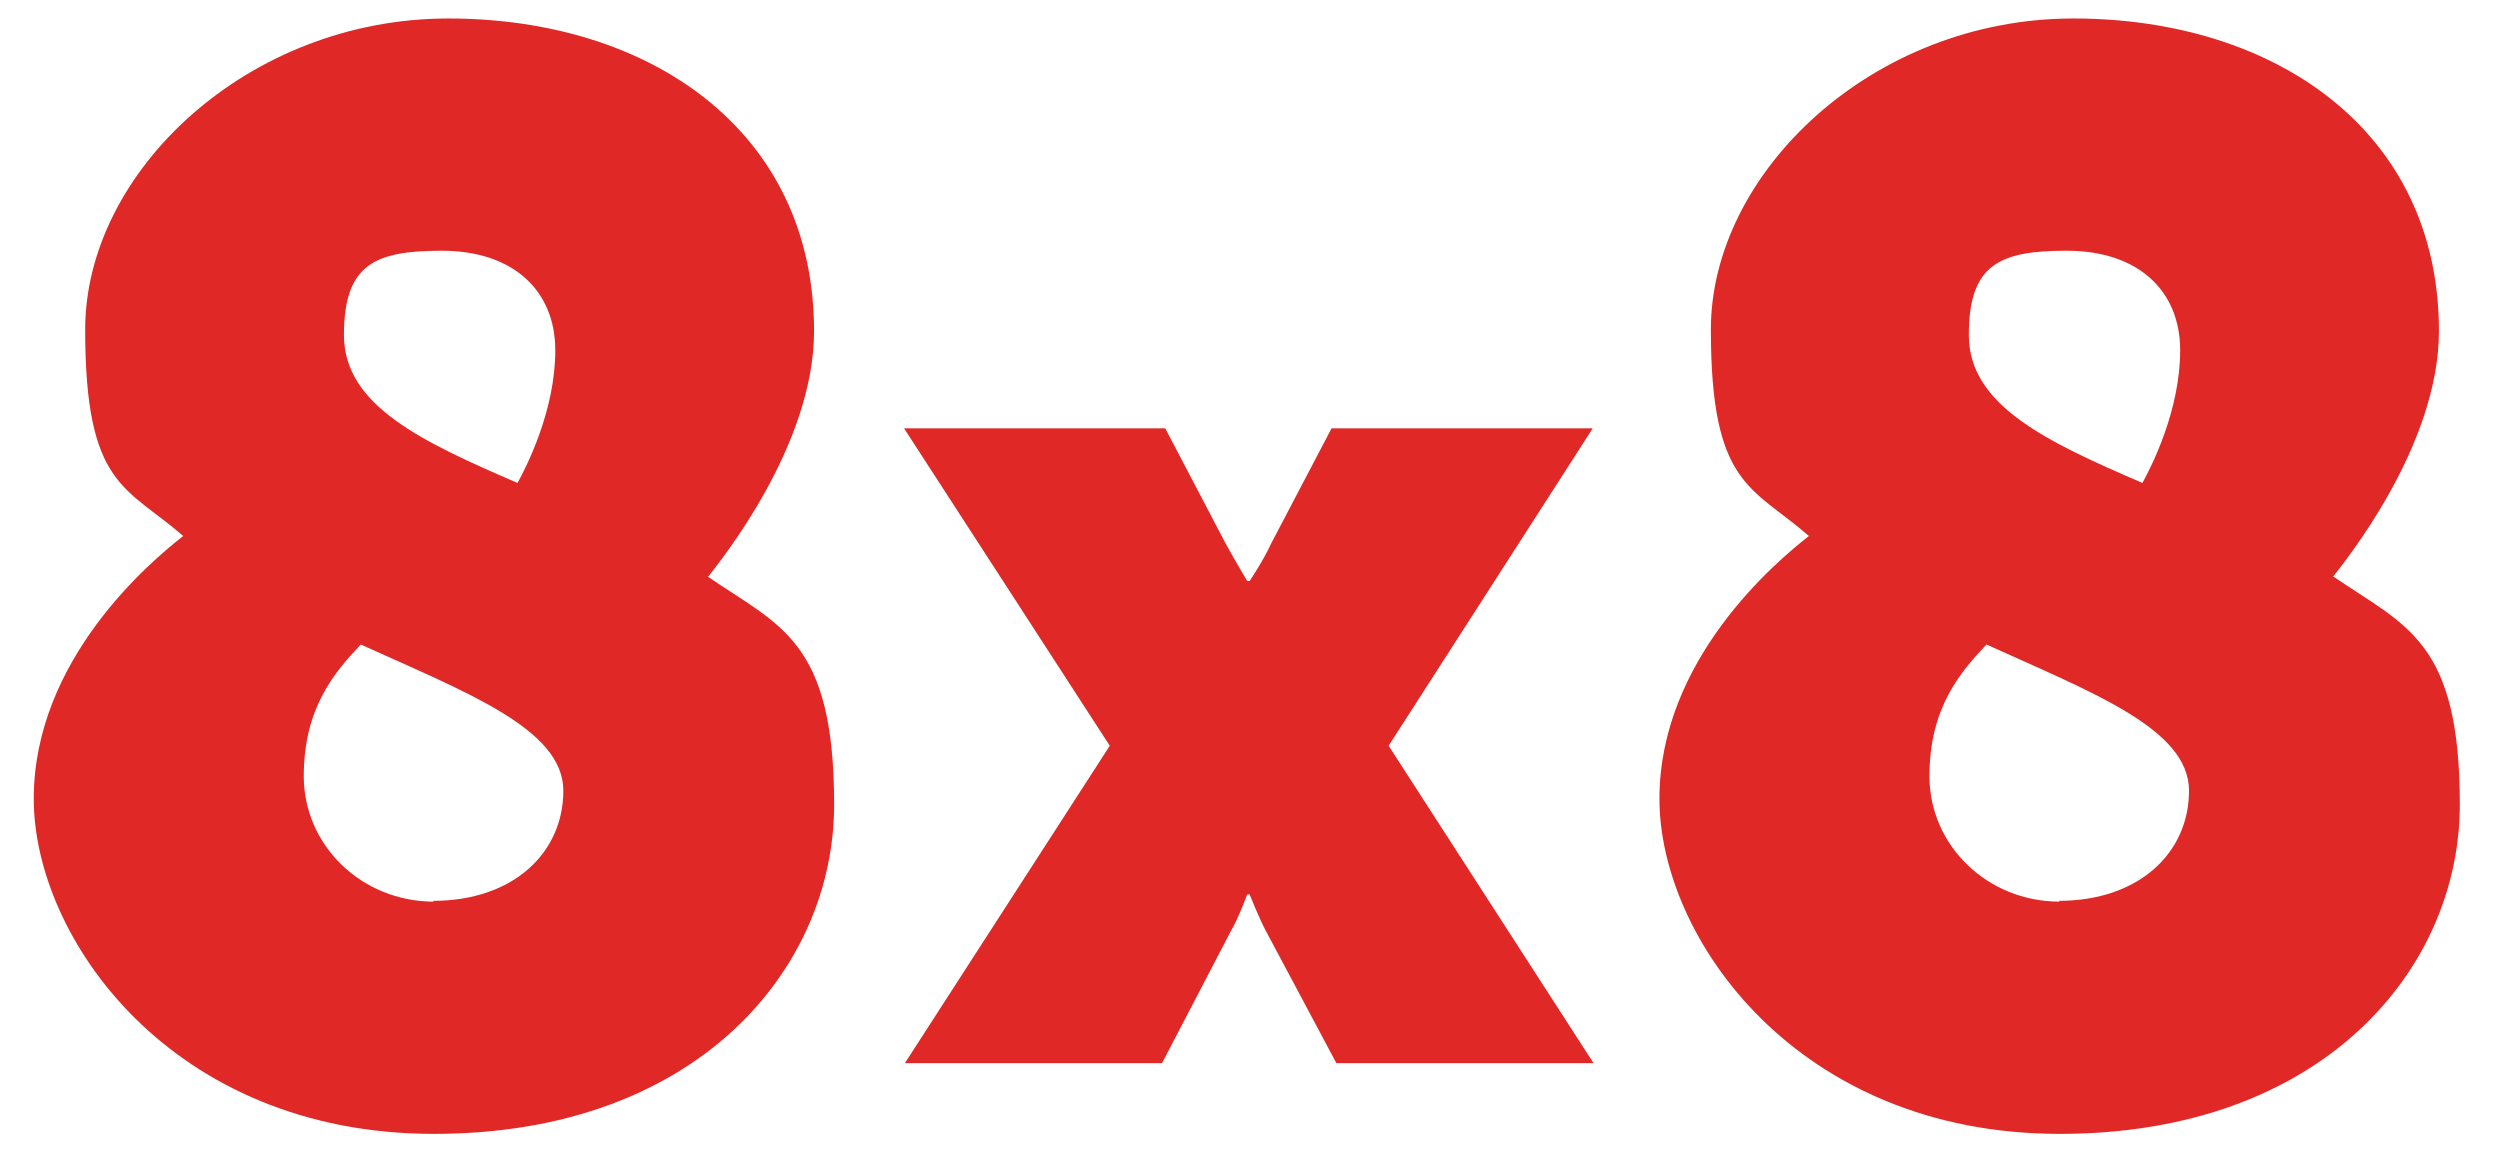
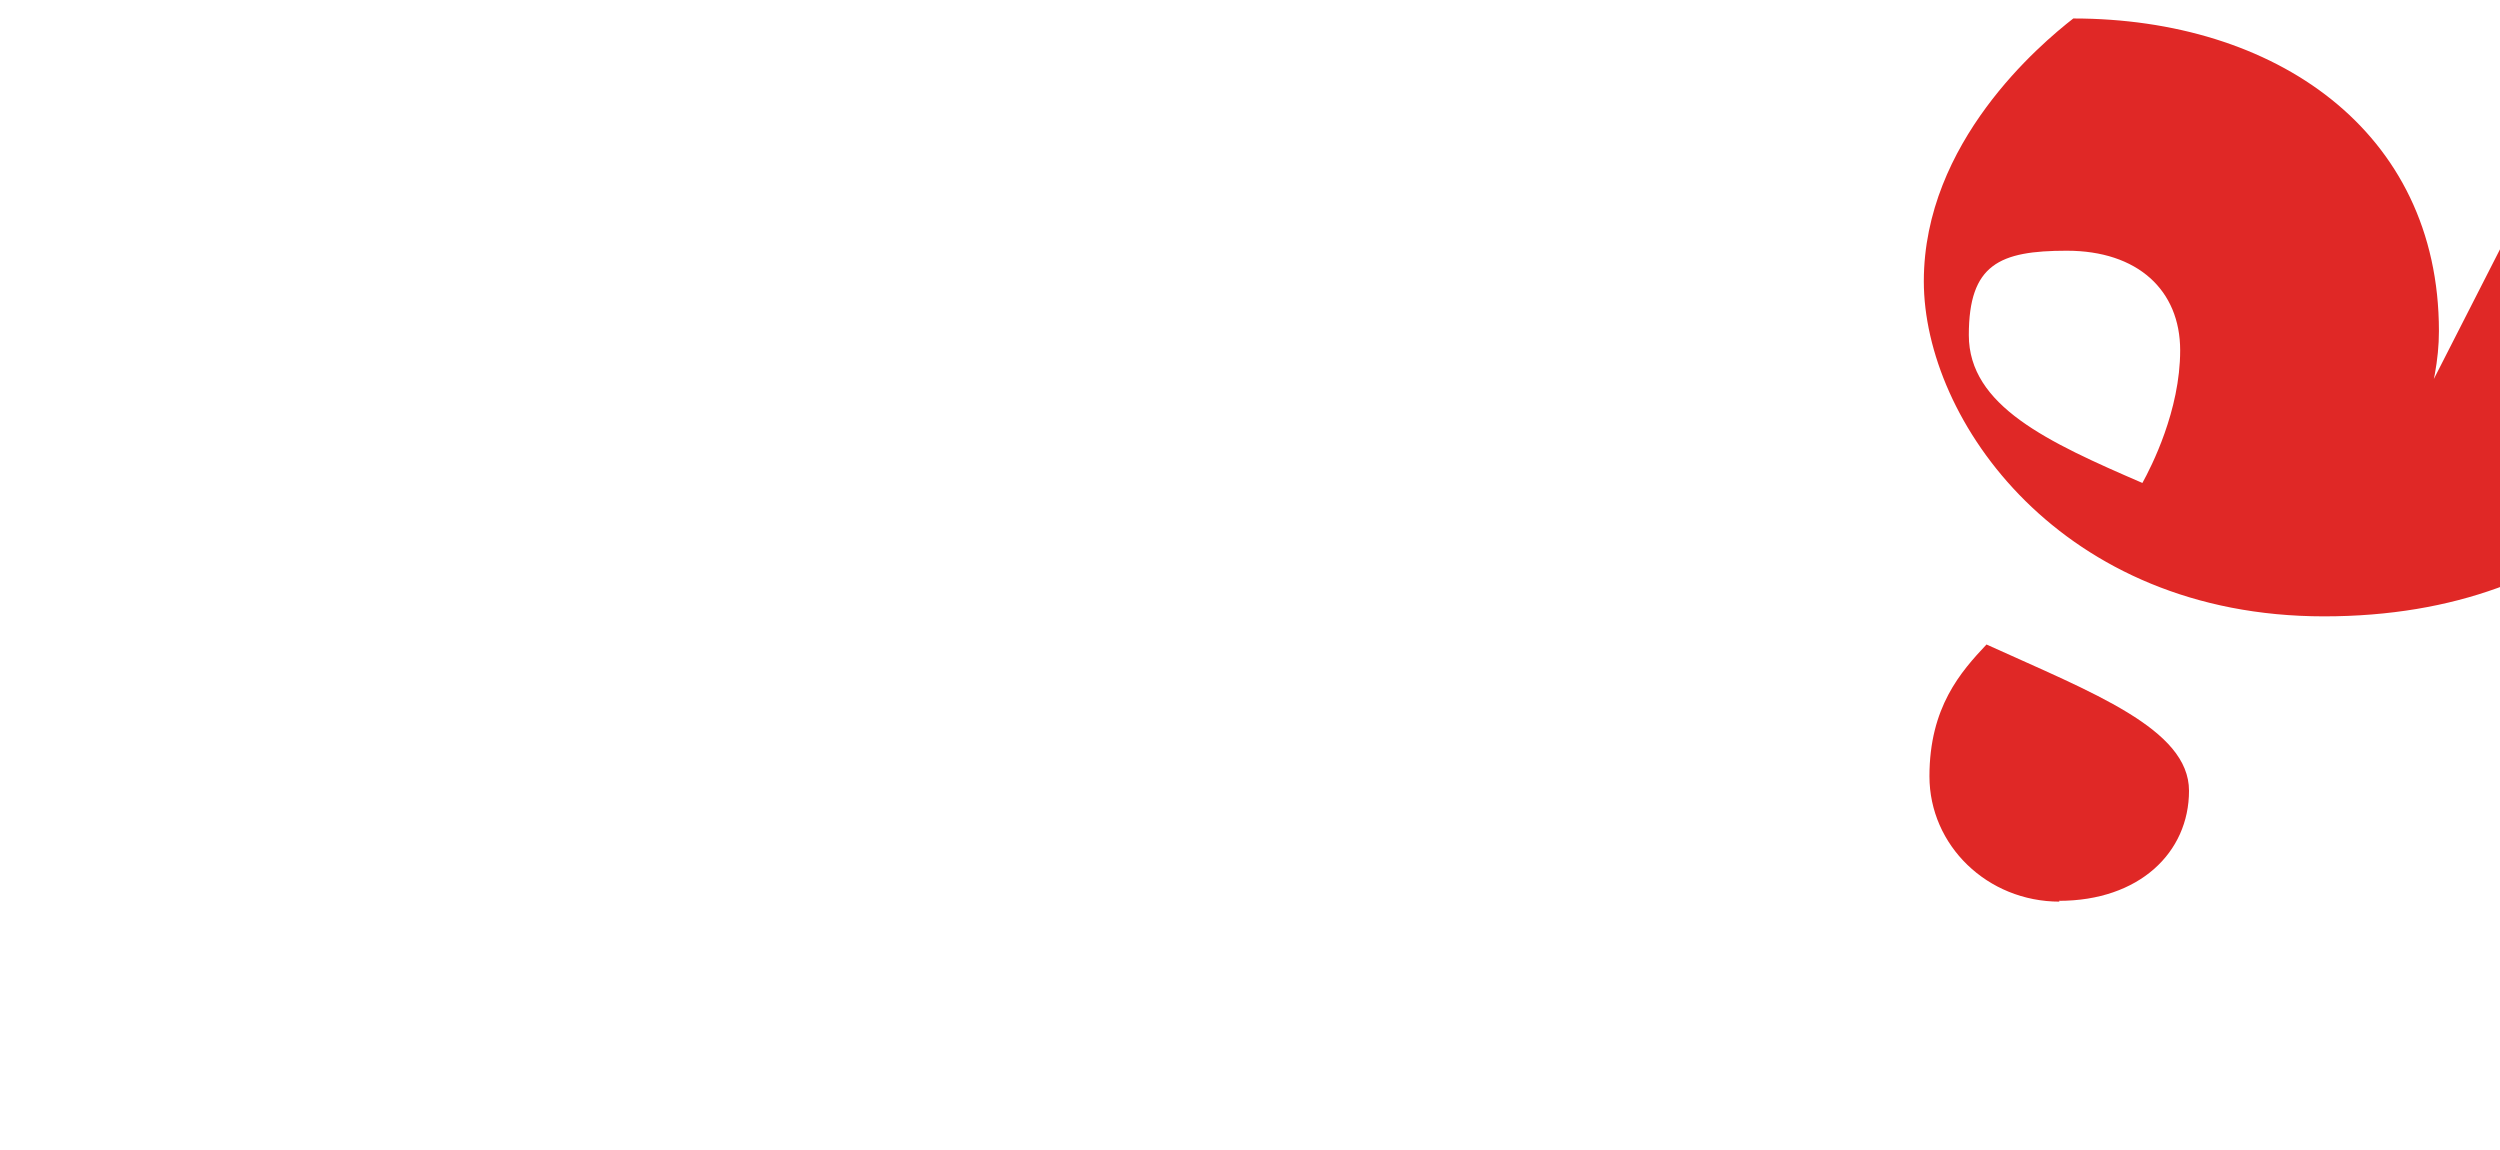
<svg xmlns="http://www.w3.org/2000/svg" id="Layer_1" data-name="Layer 1" version="1.1" viewBox="0 0 311.1 143.1">
  <defs>
    <style>
      .cls-1 {
        fill: #e02826;
        stroke-width: 0px;
      }
    </style>
  </defs>
-   <path class="cls-1" d="M198.3,53.3h-32.6l-7.5,14.3c-1,2.2-2.7,4.7-2.7,4.7h-.3s-1.5-2.5-2.7-4.7l-7.5-14.3h-32.5l25.6,39.5-25.5,39.5h32l8.6-16.5c.9-1.5,2-4.5,2-4.5h.3s1.2,3,2,4.5l8.8,16.5h32l-25.5-39.5,25.4-39.5Z" />
-   <path class="cls-1" d="M88.1,71.8c1.3-1.7,13.2-16.2,13.2-30.6,0-25-20.5-38.9-45.5-38.9S10.6,21.4,10.6,41s5.1,19.5,12.2,25.7c-4.1,3.2-18.6,15.4-18.6,32.7s17.1,41.7,49.8,41.7,49.8-20.5,49.8-41-6.8-22.2-15.8-28.4ZM55,31.2c8.8,0,14.1,4.9,14.1,12.4s-3.6,14.5-4.7,16.5c-11.8-5.1-21.6-9.6-21.6-18.4s3.8-10.5,12.2-10.5ZM54,112.2c-9,0-16.2-7-16.2-15.6s3.9-13,7.1-16.4c13.2,6,25.2,10.5,25.2,18.2s-6.2,13.7-16.2,13.7Z" />
-   <path class="cls-1" d="M290.3,71.8c1.3-1.7,13.2-16.2,13.2-30.6,0-25-20.5-38.9-45.5-38.9s-45.1,19.2-45.1,38.7,5.1,19.5,12.2,25.7c-4.1,3.2-18.6,15.4-18.6,32.7s17.1,41.7,49.8,41.7,49.8-20.5,49.8-41-6.8-22.2-15.8-28.4ZM257.2,31.2c8.8,0,14.1,4.9,14.1,12.4s-3.6,14.5-4.7,16.5c-11.8-5.1-21.6-9.6-21.6-18.4s3.8-10.5,12.2-10.5ZM256.3,112.2c-9,0-16.2-7-16.2-15.6s3.9-13,7.1-16.4c13.2,6,25.2,10.5,25.2,18.2s-6.2,13.7-16.2,13.7Z" />
+   <path class="cls-1" d="M290.3,71.8c1.3-1.7,13.2-16.2,13.2-30.6,0-25-20.5-38.9-45.5-38.9c-4.1,3.2-18.6,15.4-18.6,32.7s17.1,41.7,49.8,41.7,49.8-20.5,49.8-41-6.8-22.2-15.8-28.4ZM257.2,31.2c8.8,0,14.1,4.9,14.1,12.4s-3.6,14.5-4.7,16.5c-11.8-5.1-21.6-9.6-21.6-18.4s3.8-10.5,12.2-10.5ZM256.3,112.2c-9,0-16.2-7-16.2-15.6s3.9-13,7.1-16.4c13.2,6,25.2,10.5,25.2,18.2s-6.2,13.7-16.2,13.7Z" />
</svg>